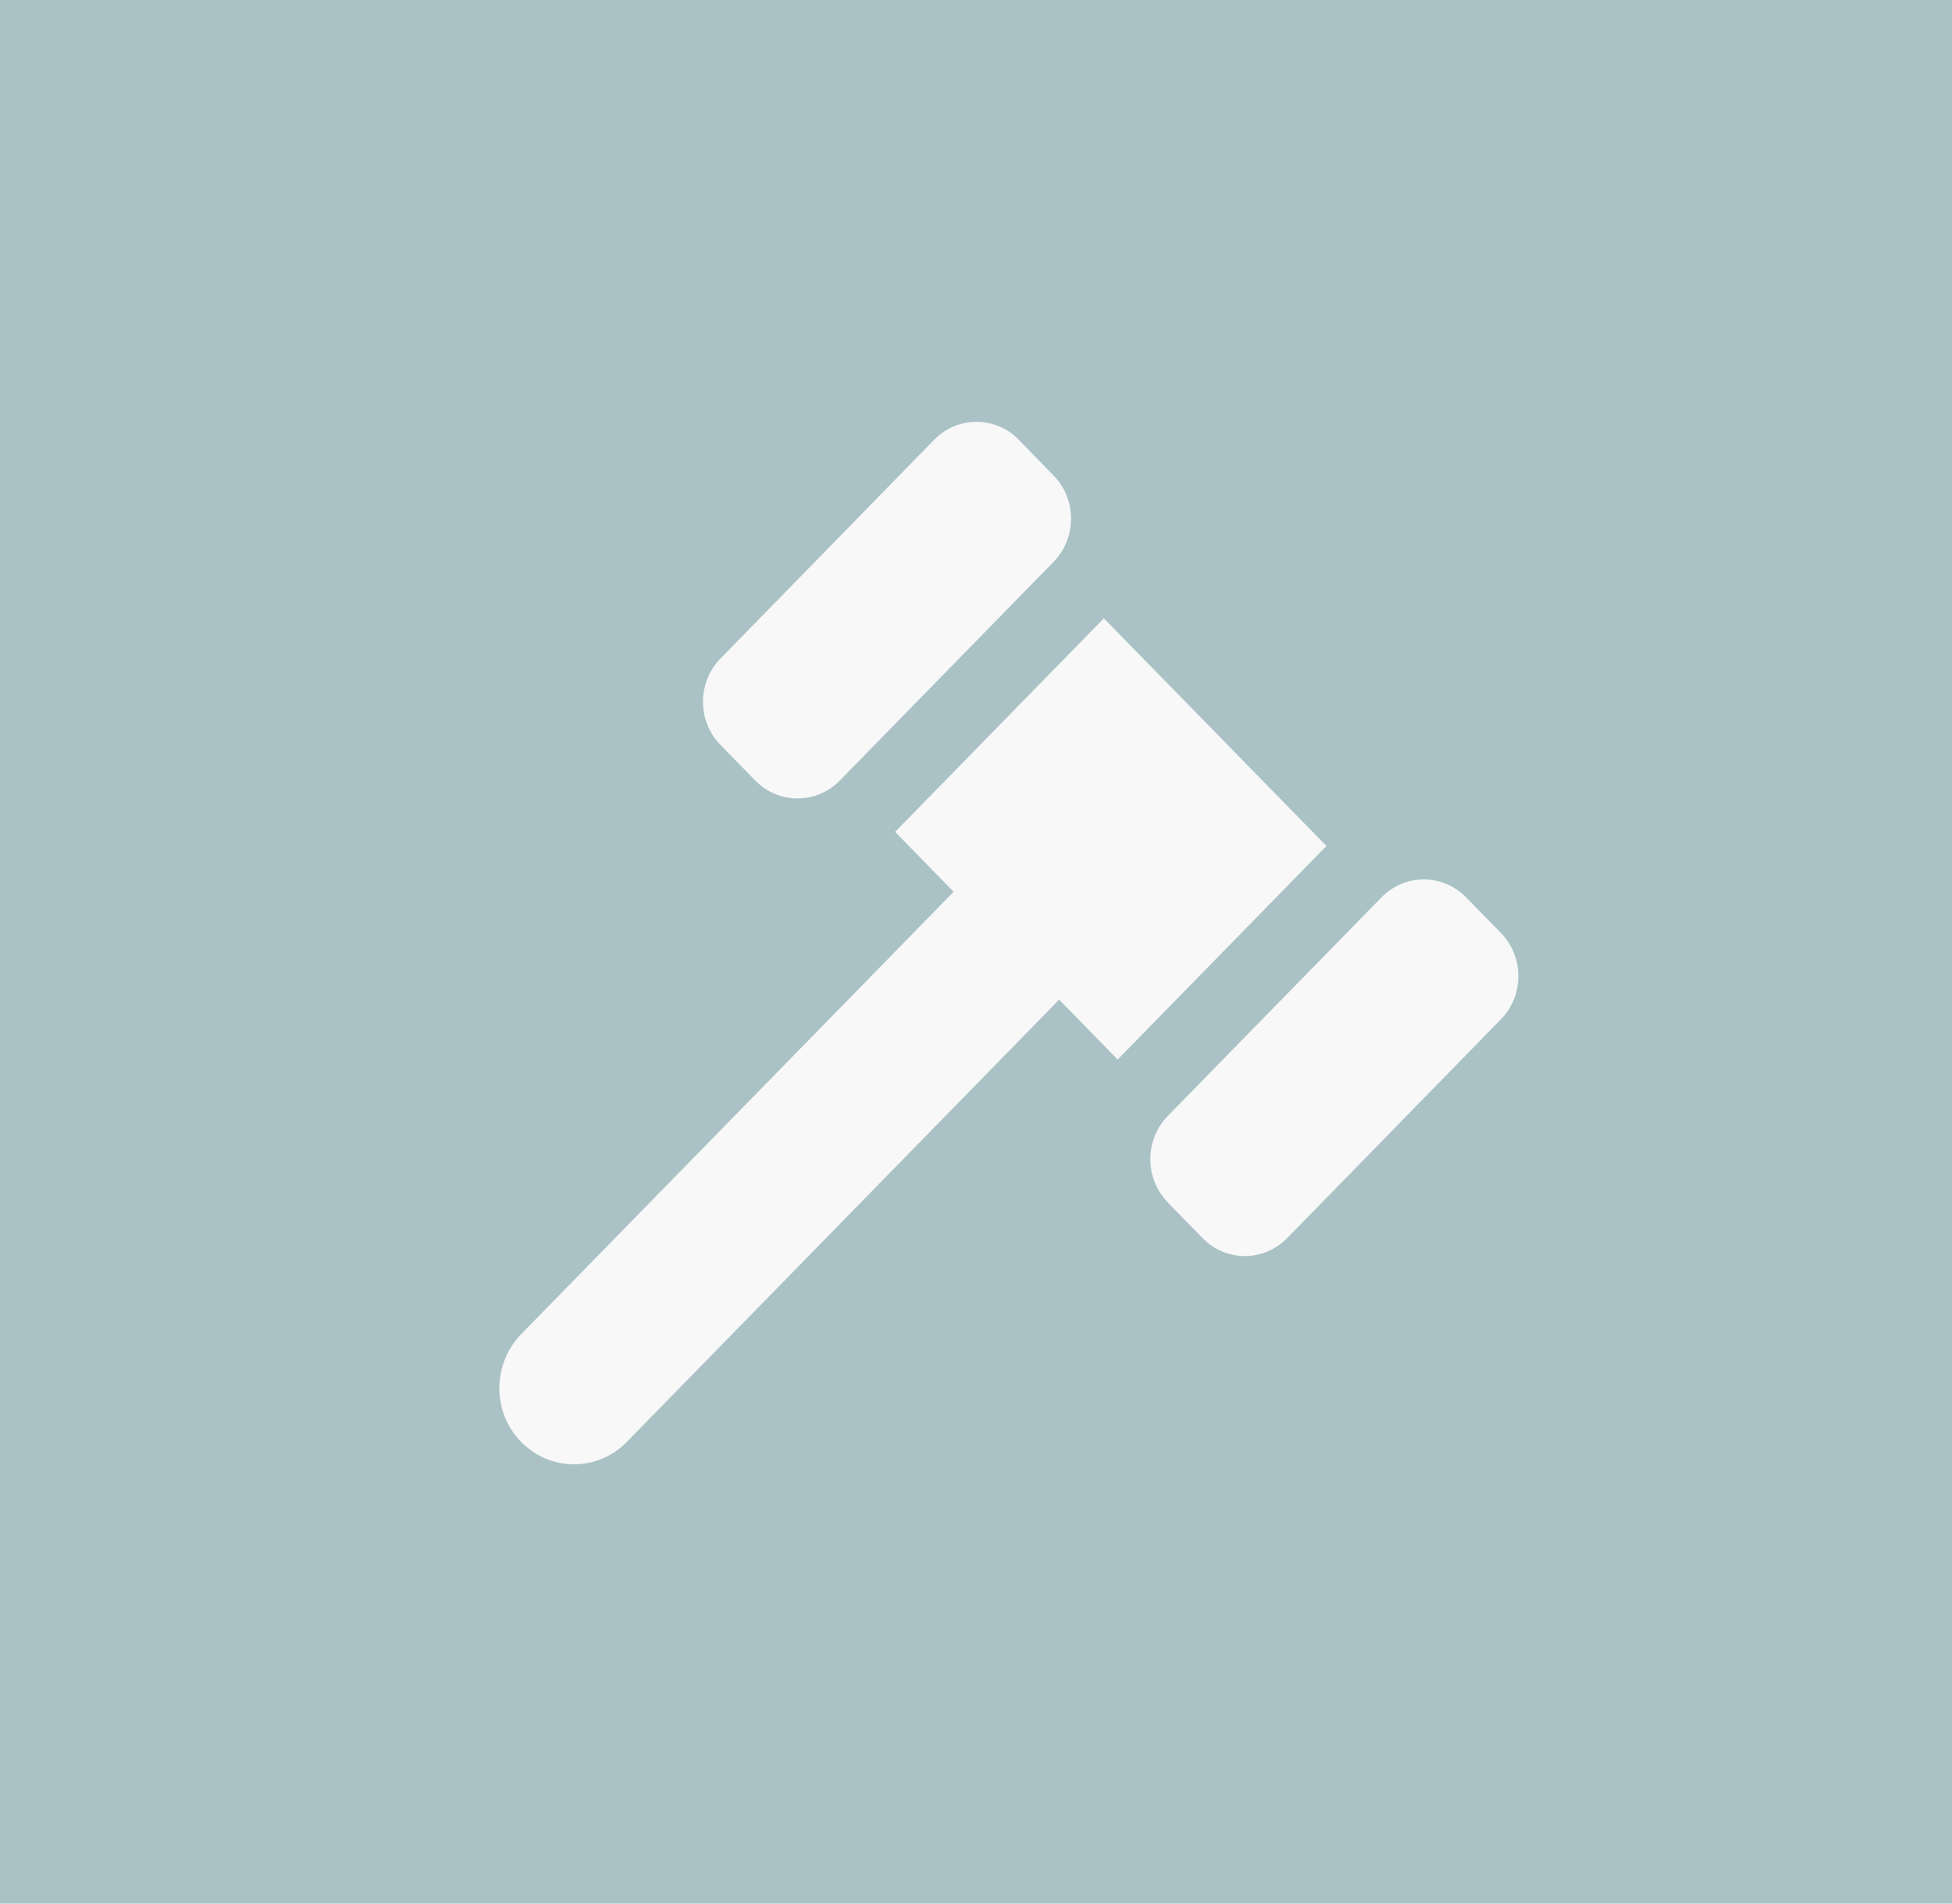
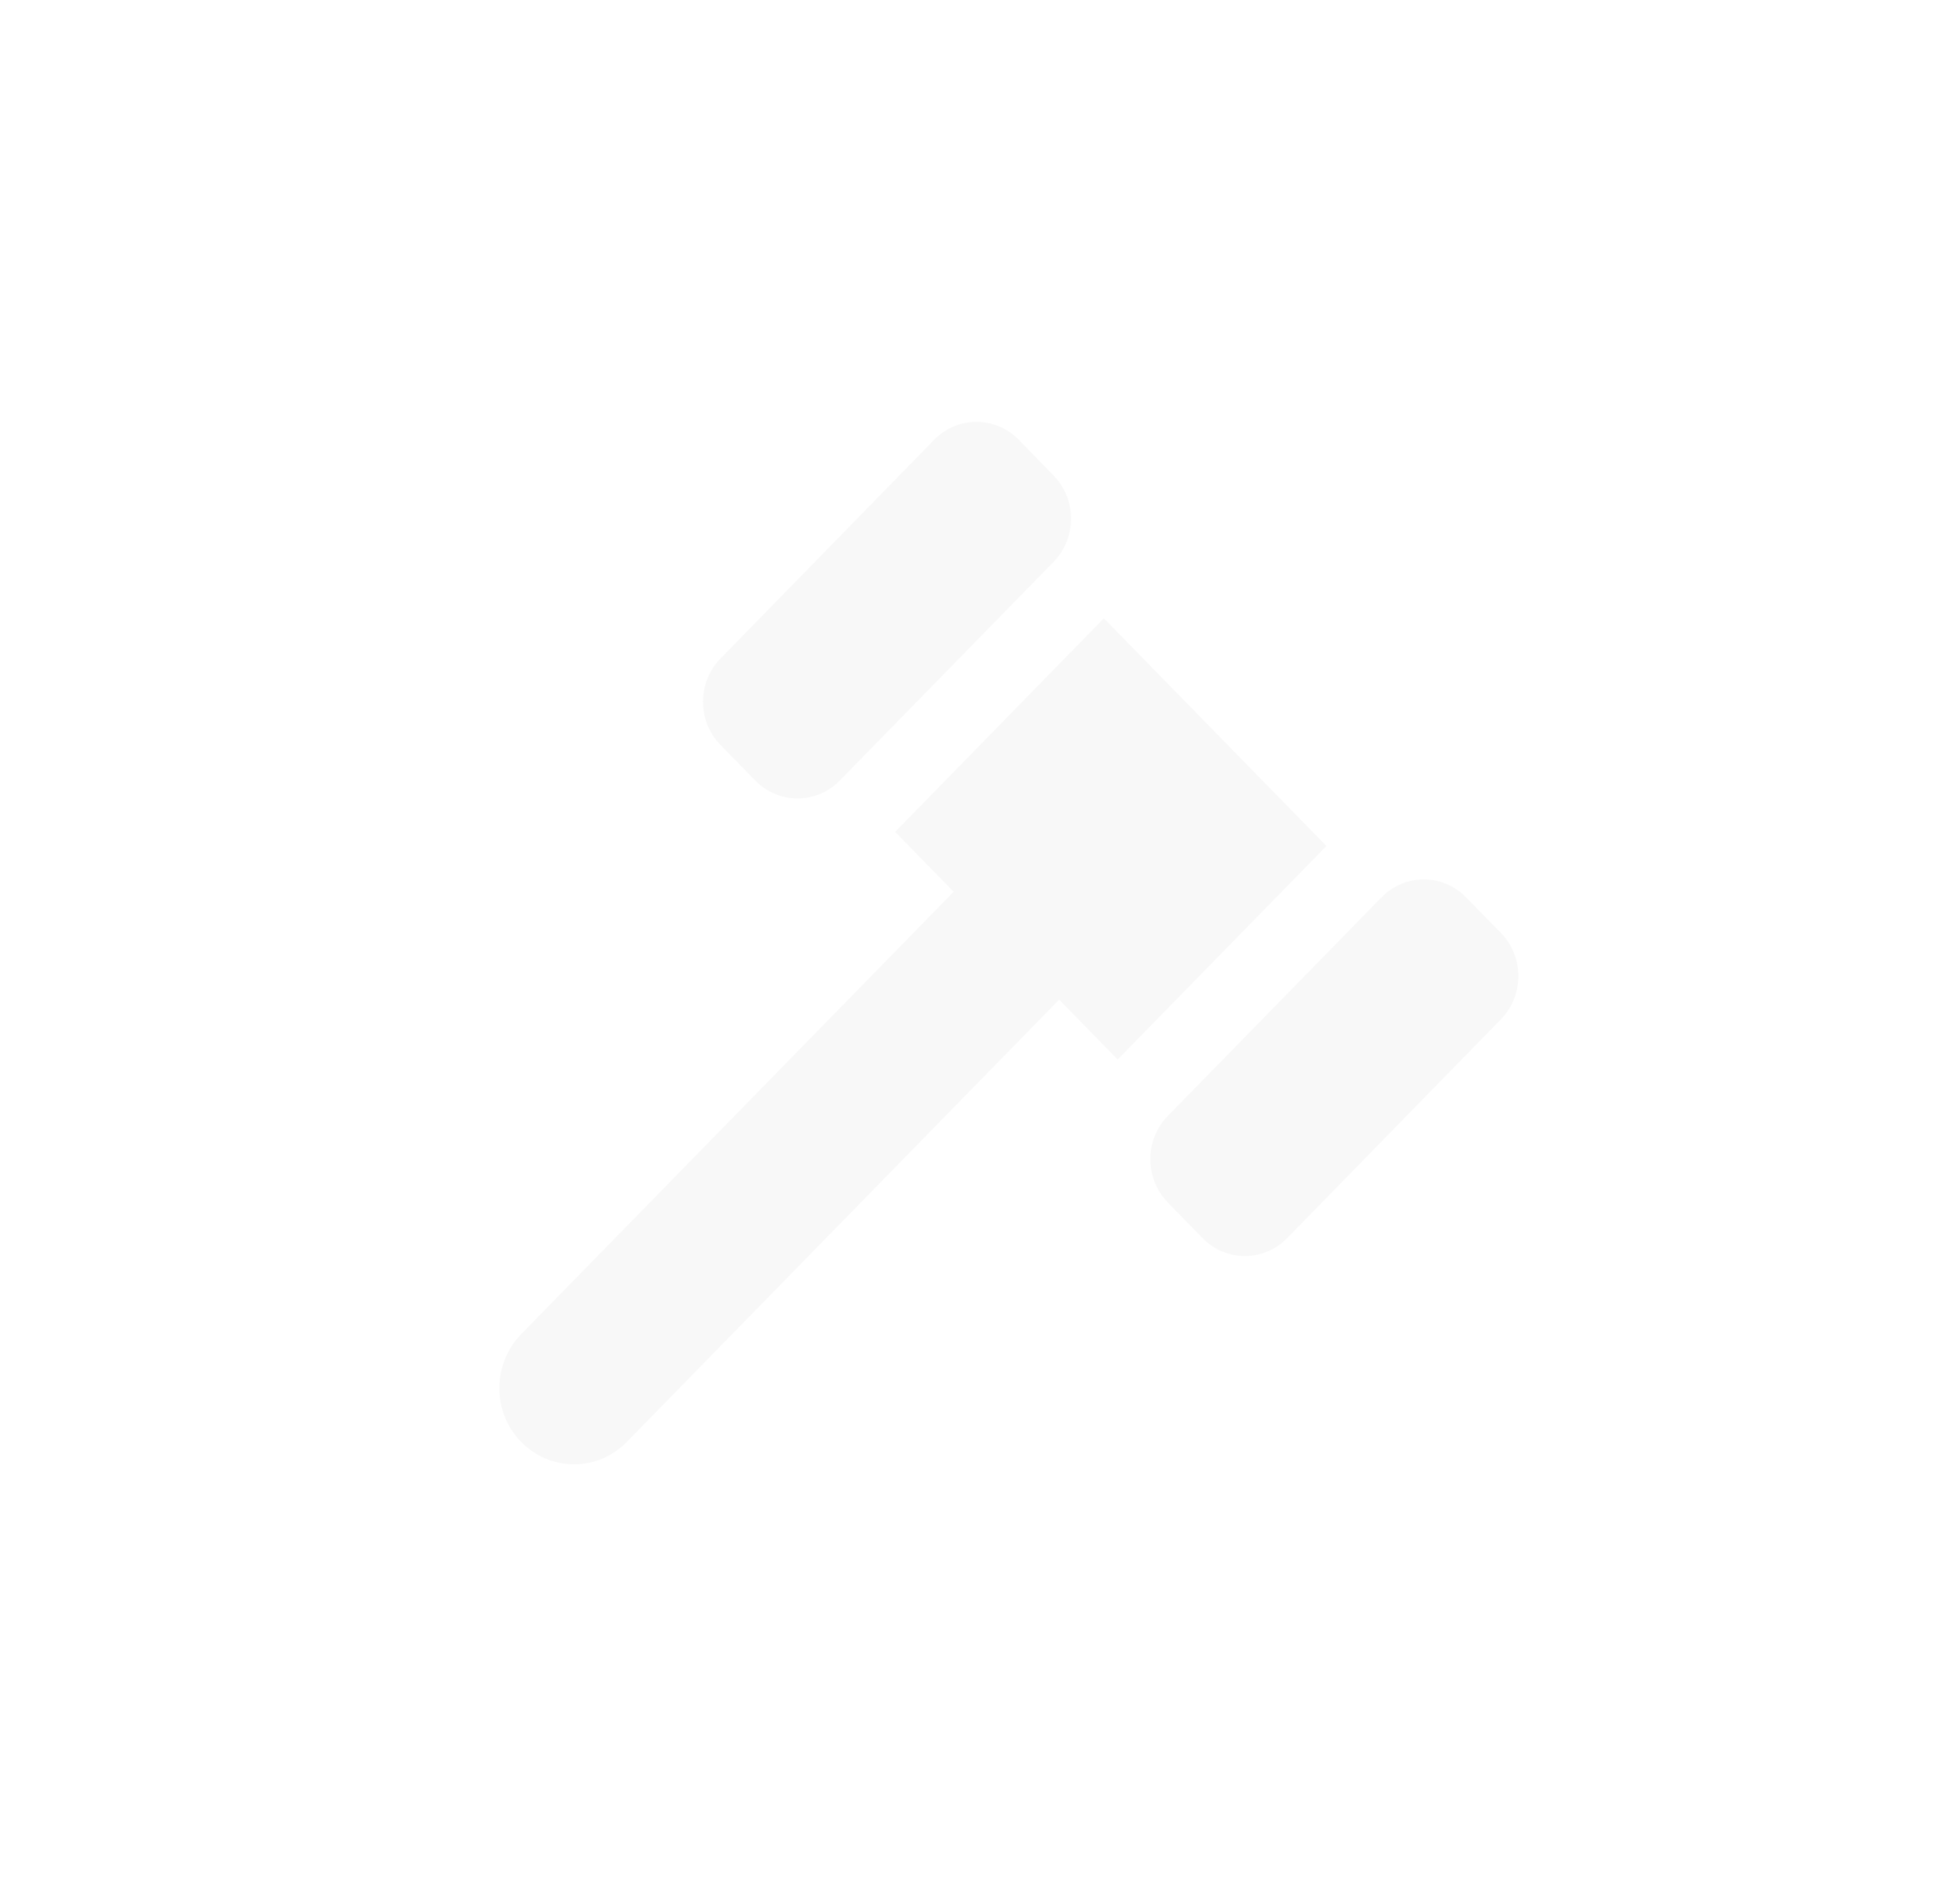
<svg xmlns="http://www.w3.org/2000/svg" width="40" height="39" viewBox="0 0 40 39" fill="none">
-   <rect width="40" height="39" fill="#AAC2C5" />
  <path d="M15.478 15.992L14.764 15.262C14.286 14.773 14.286 13.98 14.764 13.492L19.145 9.008C19.622 8.52 20.397 8.52 20.875 9.008L21.589 9.742C22.067 10.23 22.067 11.023 21.589 11.512L17.208 15.992C16.731 16.48 15.955 16.48 15.478 15.992ZM19.542 18.27L18.343 17.043L22.62 12.668L27.181 17.332L22.903 21.707L21.704 20.48L12.842 29.543C12.247 30.152 11.28 30.152 10.681 29.543C10.081 28.934 10.085 27.945 10.681 27.332L19.542 18.27ZM23.93 24.633C23.453 24.145 23.453 23.352 23.93 22.863L28.311 18.383C28.789 17.895 29.564 17.895 30.041 18.383L30.756 19.113C31.233 19.602 31.233 20.395 30.756 20.883L26.375 25.367C25.897 25.855 25.122 25.855 24.645 25.367L23.93 24.637V24.633Z" fill="#F8F8F8" />
</svg>